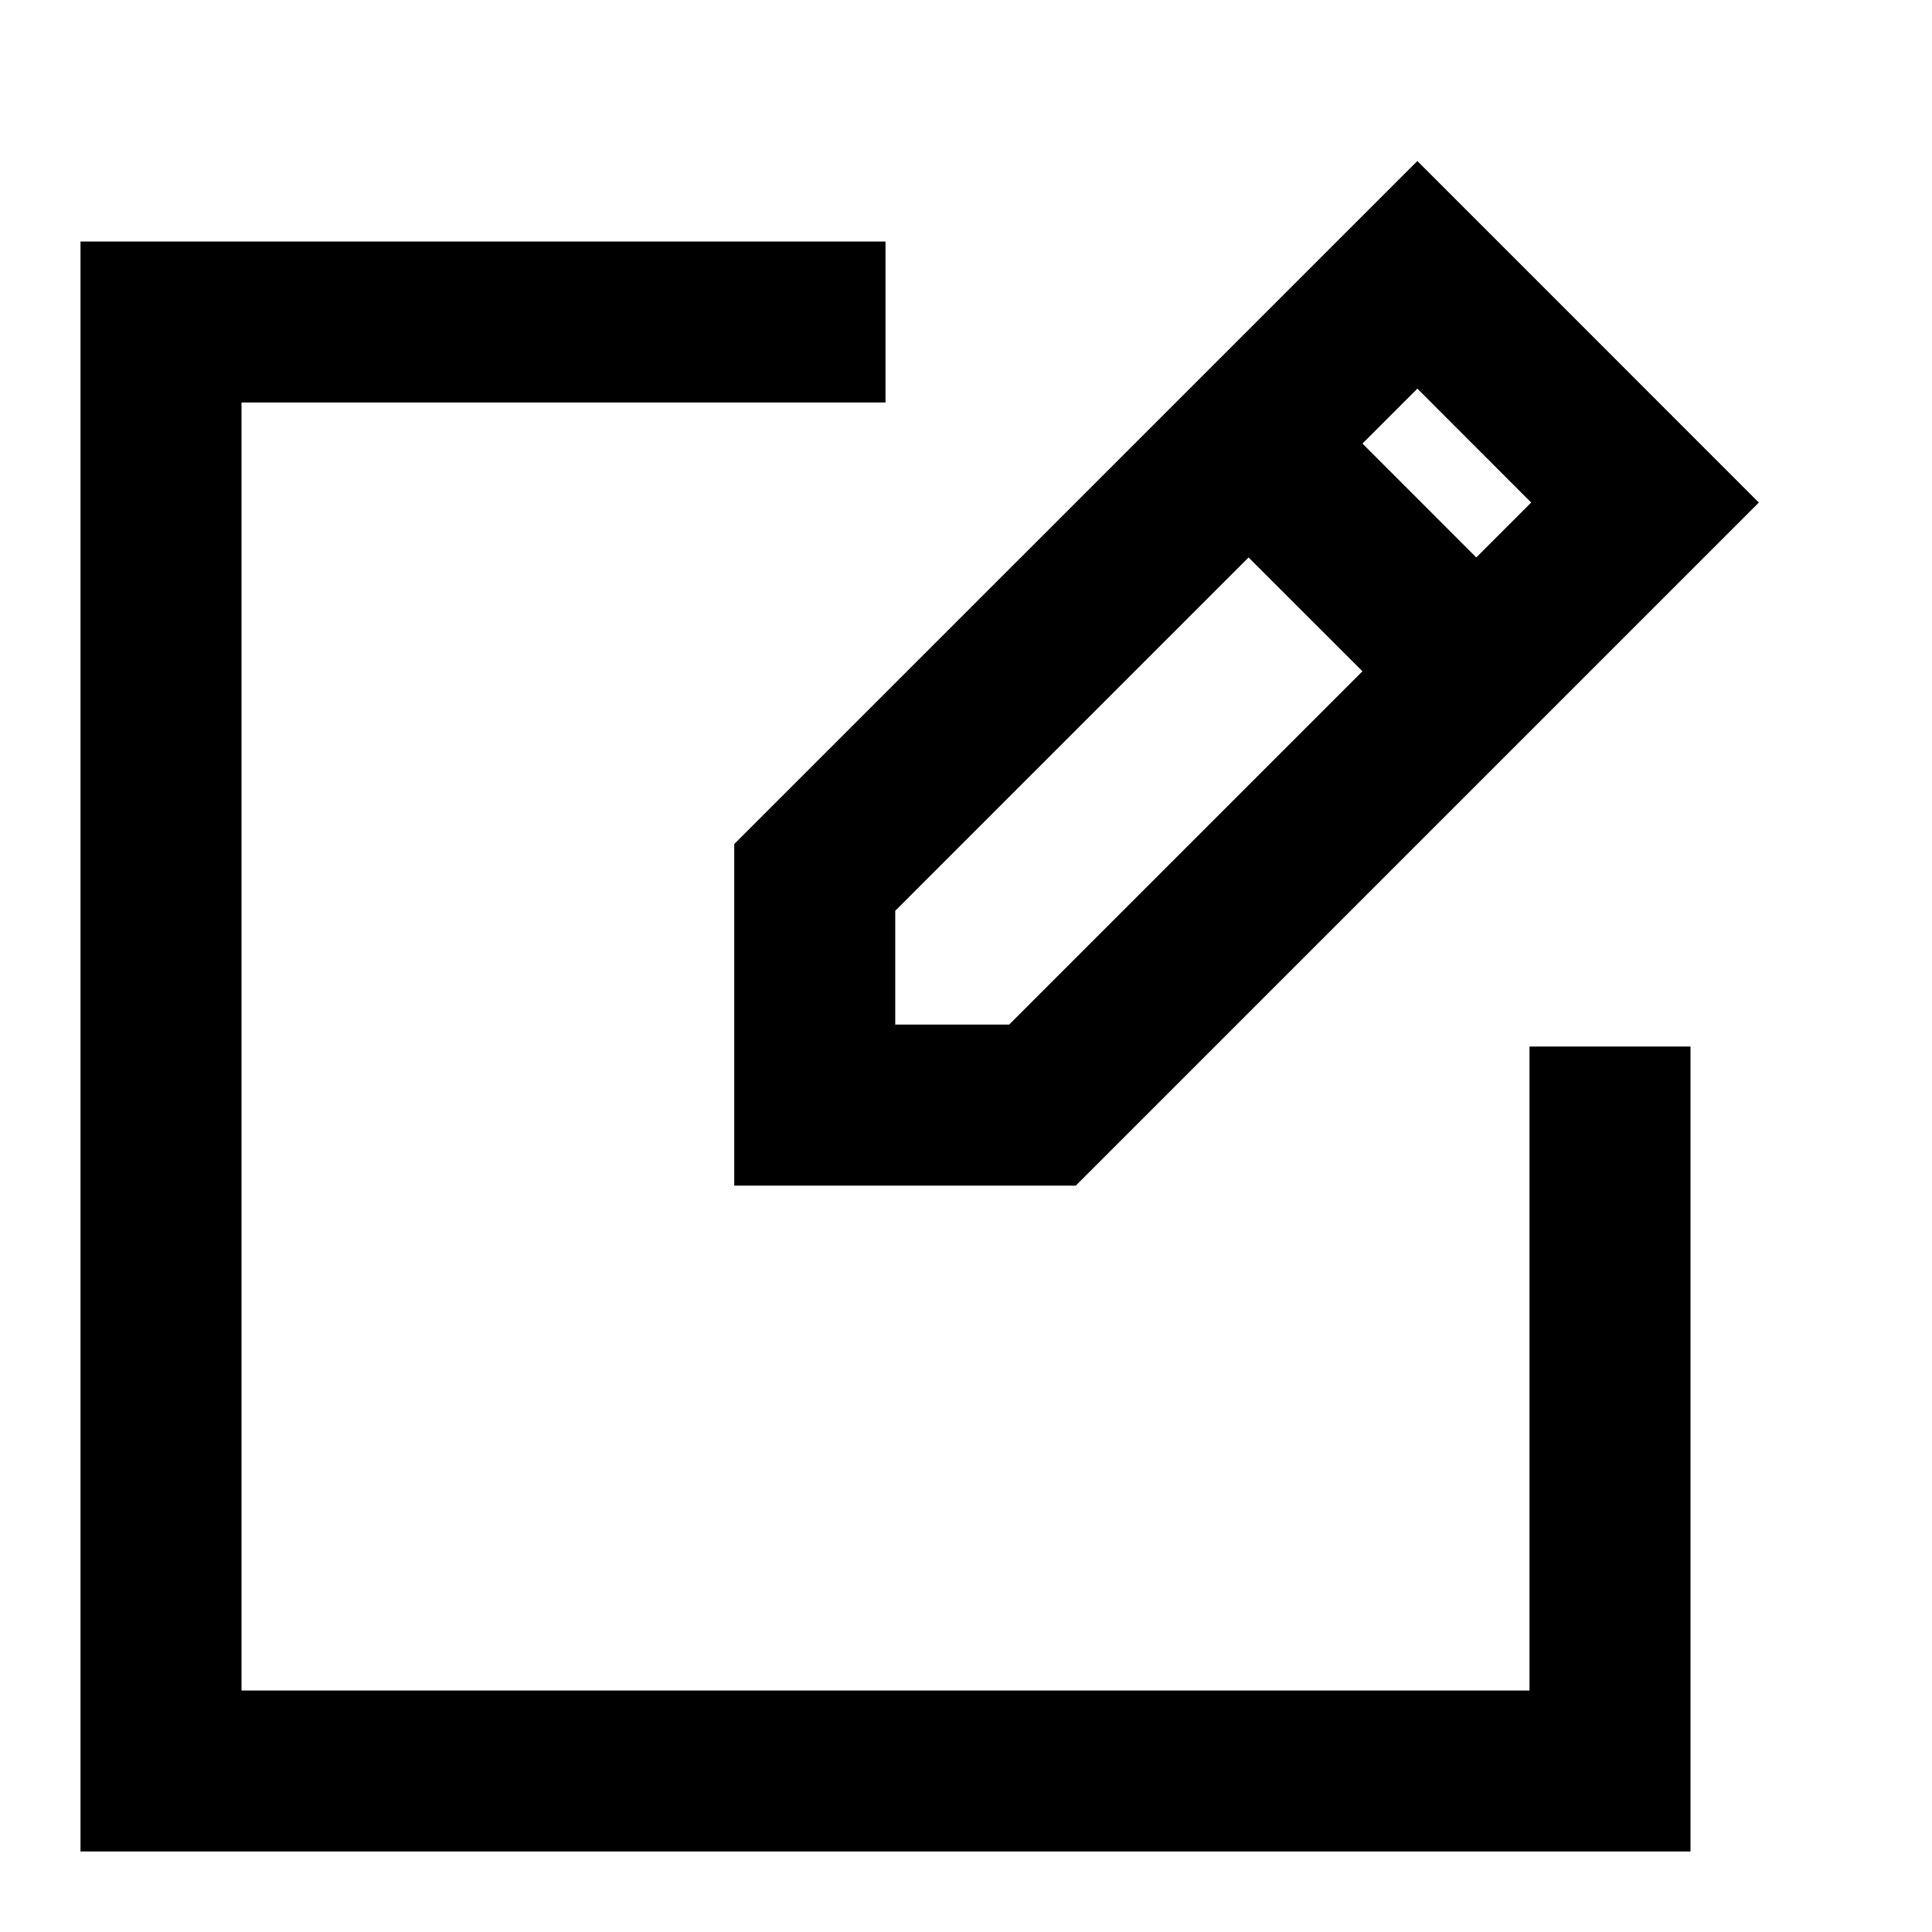
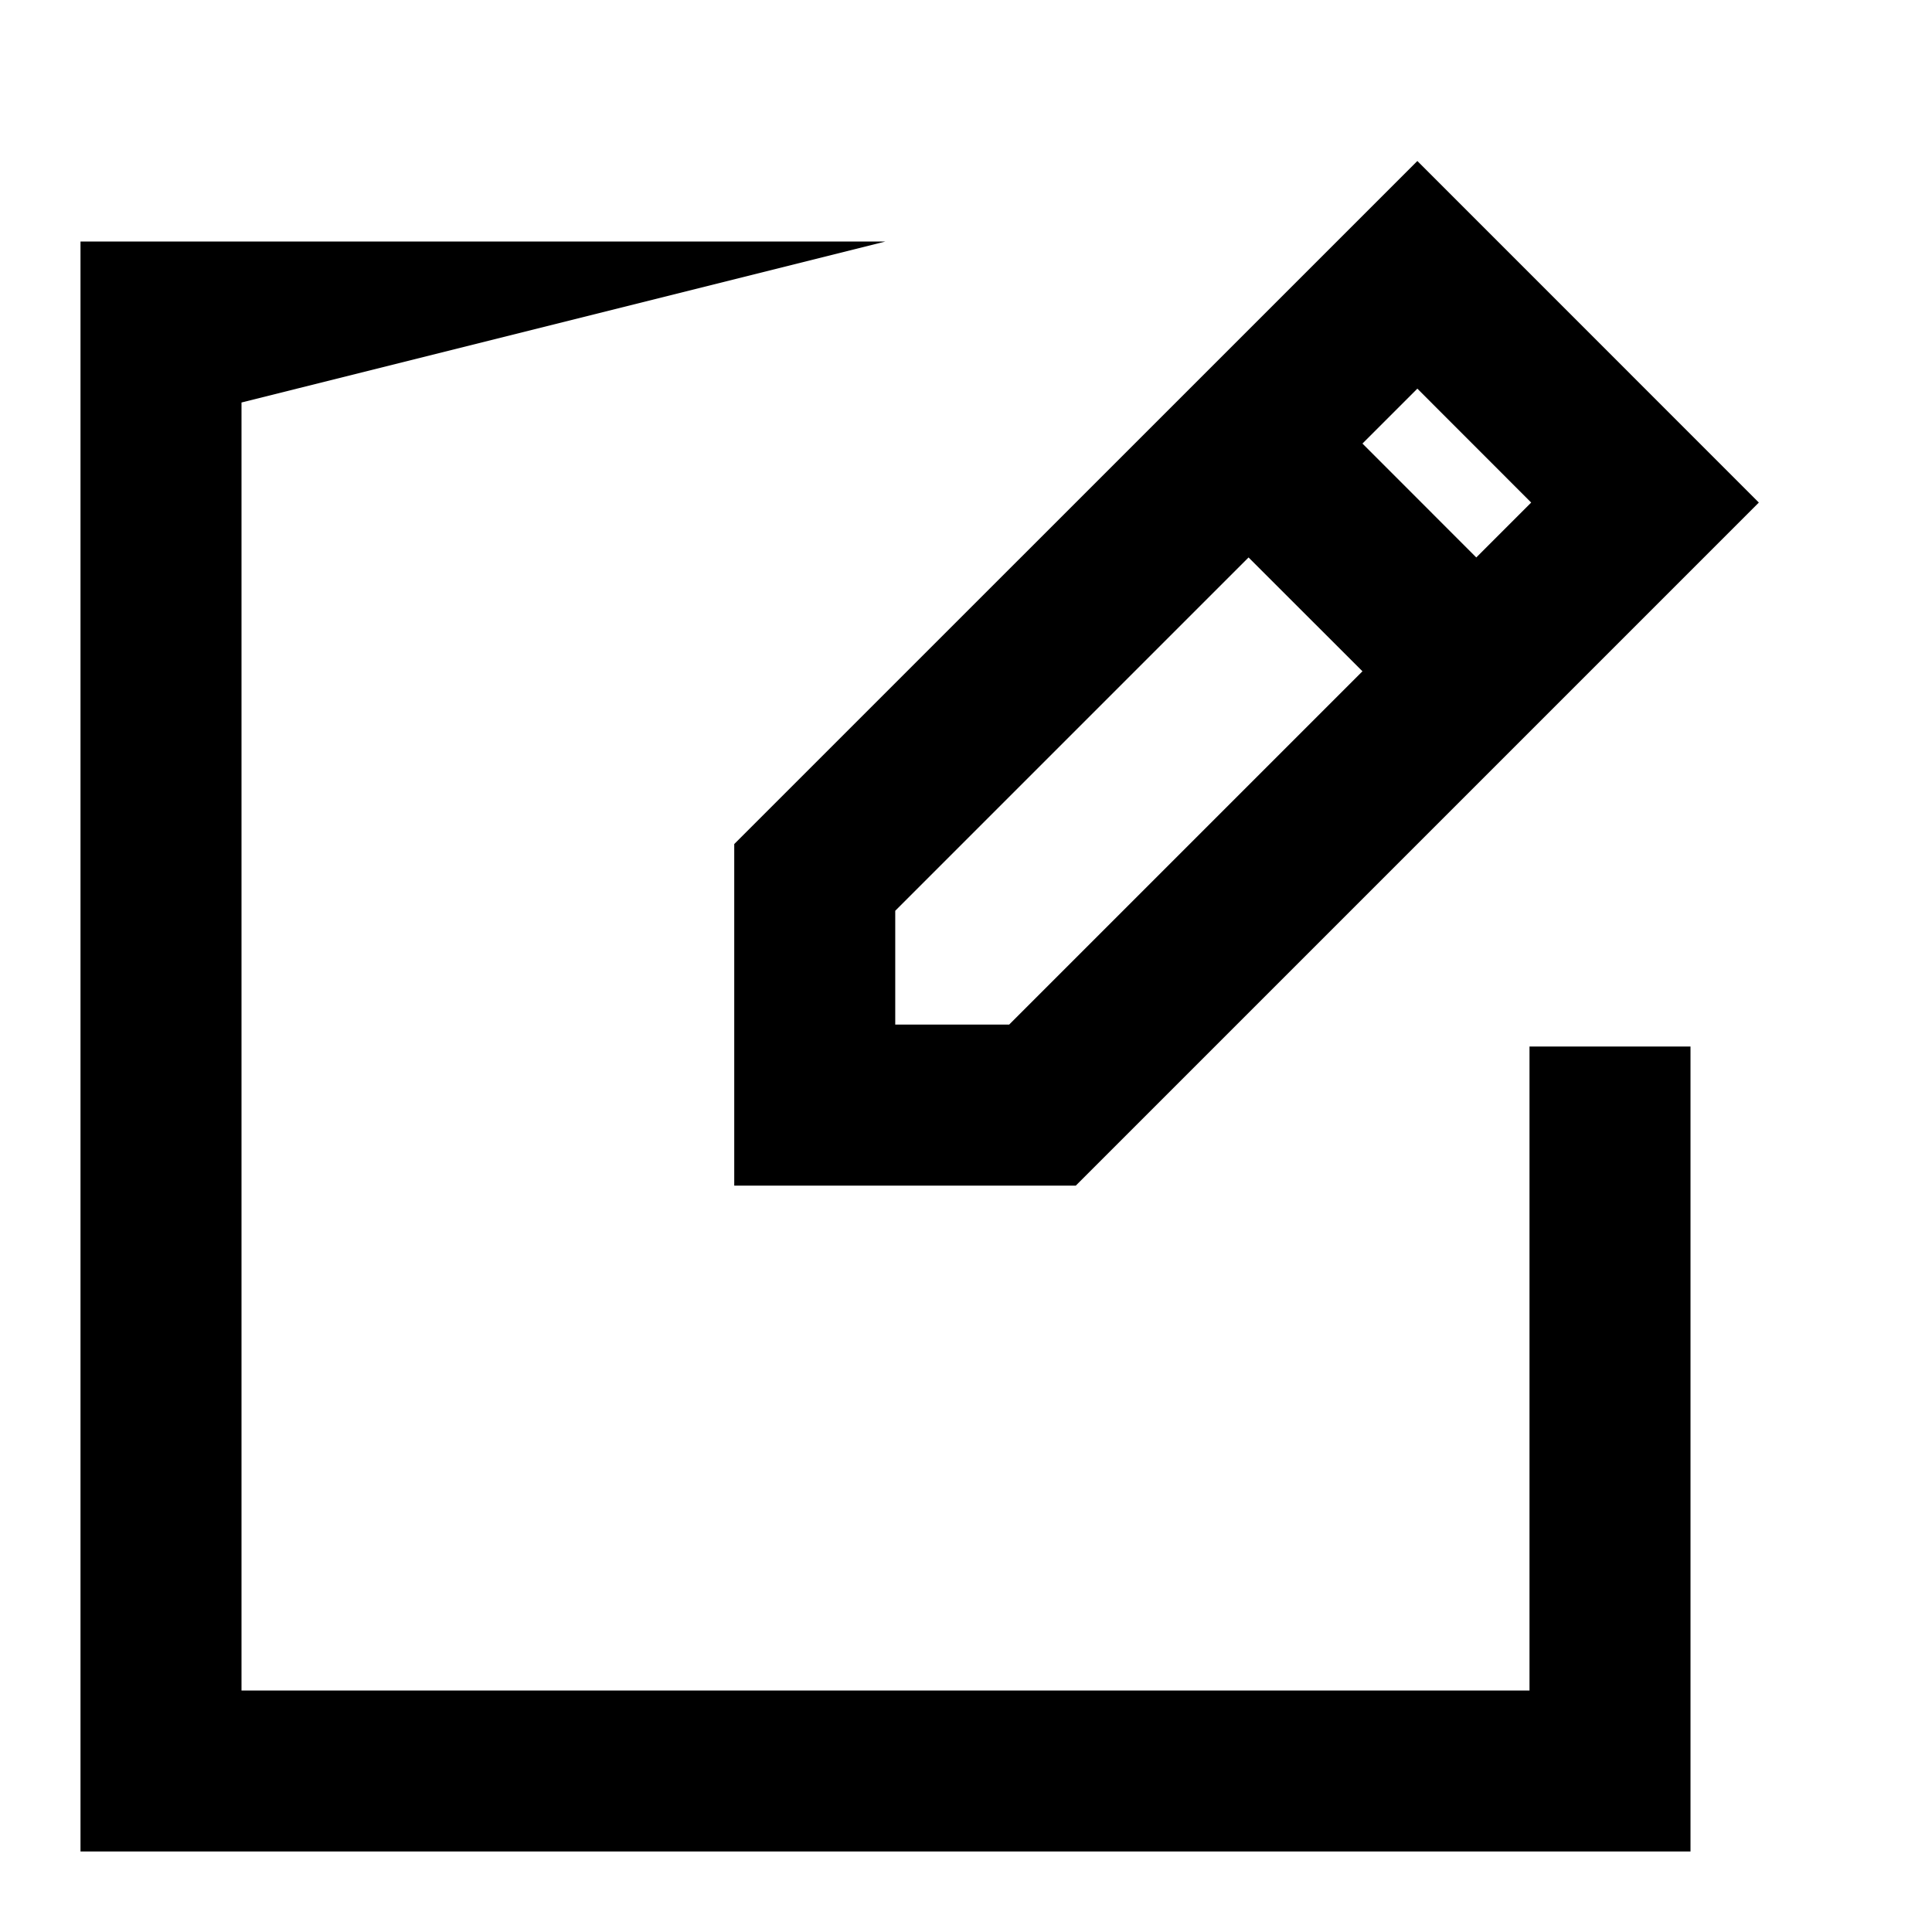
<svg xmlns="http://www.w3.org/2000/svg" width="24px" height="24px" viewBox="0 0 24 24" version="1.1">
  <title>edit</title>
  <desc>Created with Sketch.</desc>
  <g id="edit" stroke="none" stroke-width="1" fill="none" fill-rule="evenodd">
-     <path d="M15.51,6.925 L11.121,11.314 L11.121,12.728 L12.536,12.728 L16.925,8.339 L15.51,6.925 Z M16.925,5.51 L18.339,6.925 L19.021,6.243 L17.607,4.828 L16.925,5.51 Z M17.607,2 L21.849,6.243 L13.364,14.728 L9.121,14.728 L9.121,10.485 L17.607,2 Z M19,21 L19,13 L21,13 L21,23 L1,23 L1,3 L11,3 L11,5 L3,5 L3,21 L19,21 Z" fill="#000000" fill-rule="nonzero" />
+     <path d="M15.51,6.925 L11.121,11.314 L11.121,12.728 L12.536,12.728 L16.925,8.339 L15.51,6.925 Z M16.925,5.51 L18.339,6.925 L19.021,6.243 L17.607,4.828 L16.925,5.51 Z M17.607,2 L21.849,6.243 L13.364,14.728 L9.121,14.728 L9.121,10.485 L17.607,2 Z M19,21 L19,13 L21,13 L21,23 L1,23 L1,3 L11,3 L3,5 L3,21 L19,21 Z" fill="#000000" fill-rule="nonzero" />
  </g>
</svg>